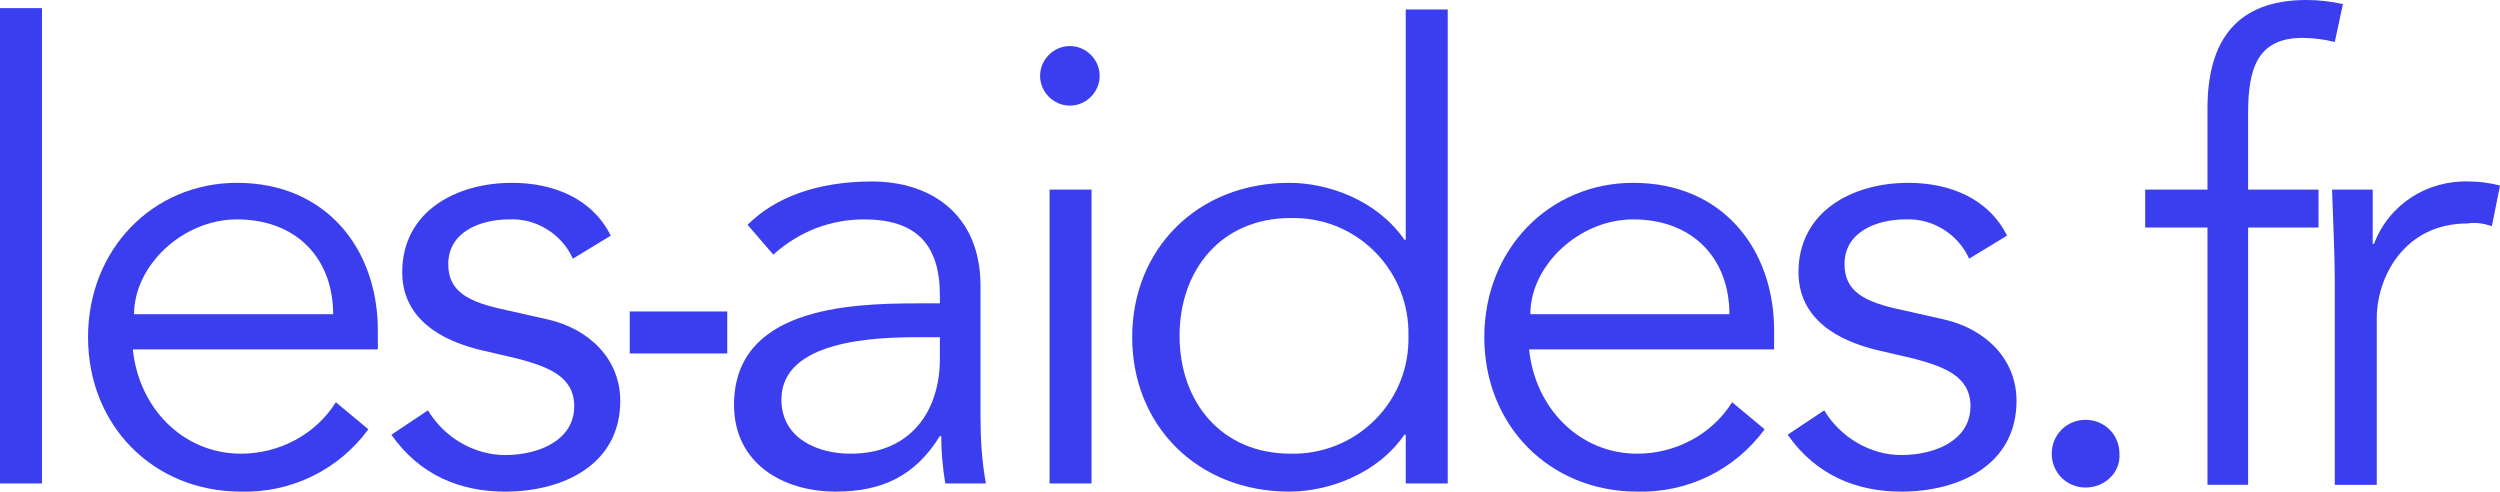
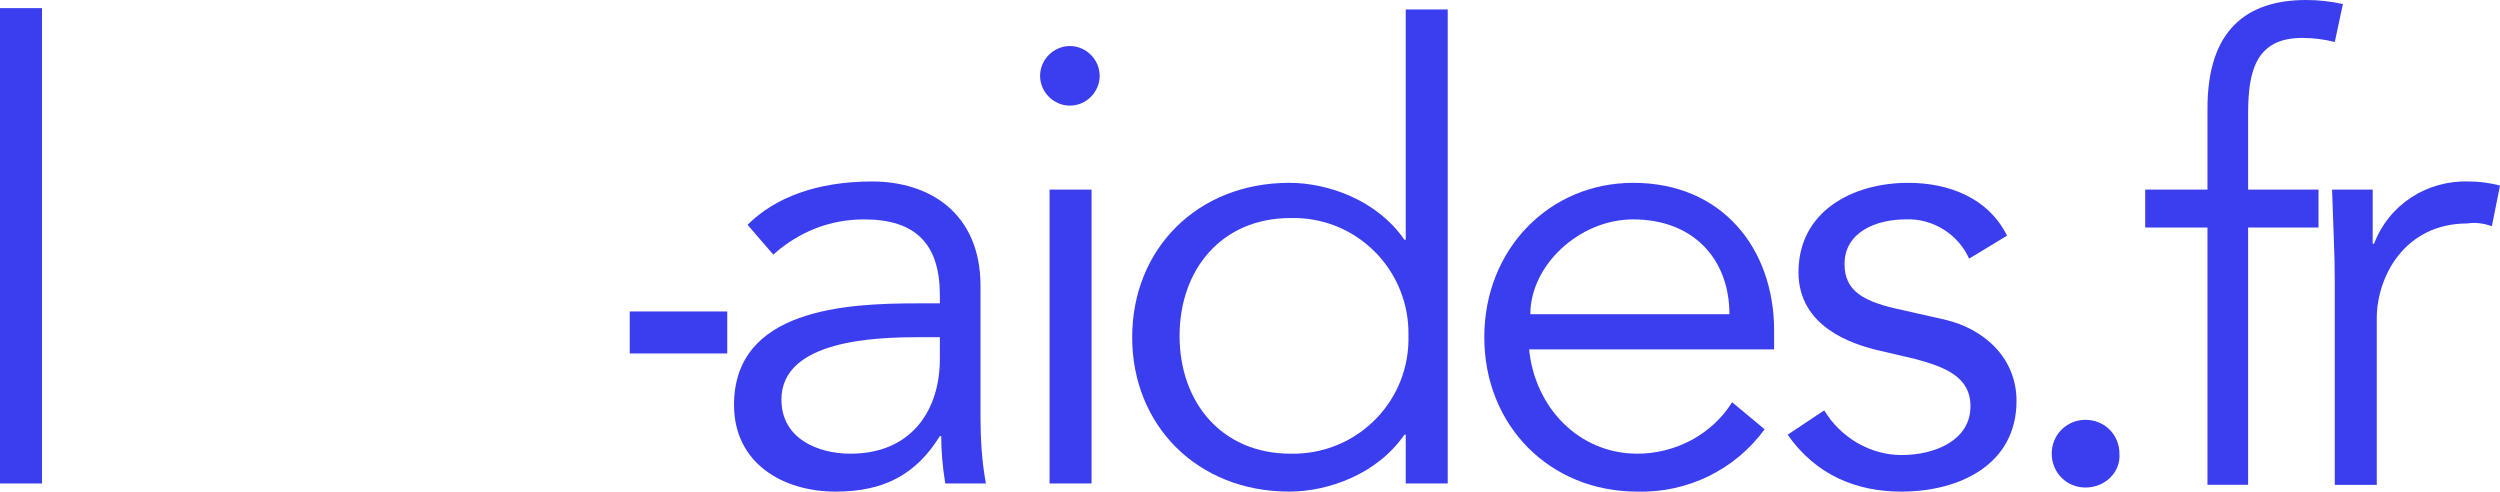
<svg xmlns="http://www.w3.org/2000/svg" version="1.1" id="Calque_2_1_" x="0px" y="0px" viewBox="0 0 184.6 36.3" style="enable-background:new 0 0 184.6 36.3;" xml:space="preserve">
  <style type="text/css">
	.st0{fill:#3B3EEF;}
</style>
  <g>
    <g>
      <path class="st0" d="M3.1,35.7H0V0.6h3.1V35.7z" />
-       <path class="st0" d="M9.8,25.7c0.4,4.4,3.7,7.8,8,7.8c2.8,0,5.5-1.4,7-3.8l2.4,2c-2.2,3-5.7,4.7-9.4,4.6    c-6.5,0-11.3-4.9-11.3-11.4s4.8-11.4,11-11.4c6.6,0,10.4,4.9,10.4,10.9v1.4H9.8z M24.6,23.2c0-4.1-2.7-7-7.1-7c-4,0-7.6,3.4-7.6,7    H24.6z" />
-       <path class="st0" d="M42.3,19.1c-0.8-1.8-2.7-3-4.7-2.9c-2.1,0-4.5,0.9-4.5,3.3c0,2,1.4,2.8,4.3,3.4l3.1,0.7c3,0.7,5.3,2.9,5.3,6    c0,4.7-4.2,6.7-8.5,6.7c-3.3,0-6.3-1.2-8.4-4.2l2.7-1.8c1.2,2,3.4,3.3,5.7,3.3c2.5,0,5.1-1.1,5.1-3.6c0-2.2-1.9-2.9-4.1-3.5    l-3-0.7c-1.5-0.4-5.6-1.6-5.6-5.7c0-4.5,4-6.6,8.1-6.6c3,0,5.9,1.1,7.3,3.9L42.3,19.1z" />
-       <path class="st0" d="M53.7,26.1h-7.2V23h7.2V26.1z" />
+       <path class="st0" d="M53.7,26.1h-7.2V23h7.2z" />
      <path class="st0" d="M69.4,22.4v-0.6c0-3.8-1.8-5.6-5.6-5.6c-2.5,0-4.8,0.9-6.7,2.6l-1.9-2.2c2-2,5.1-3.2,9.2-3.2    c4.3,0,8,2.4,8,7.7v9.7c0,1.6,0.1,3.3,0.4,4.9h-3c-0.2-1.2-0.3-2.4-0.3-3.5h-0.1c-1.8,2.9-4.2,4.1-7.7,4.1c-3.9,0-7.5-2.1-7.5-6.4    c0-7.1,8.3-7.5,13.5-7.5H69.4z M67.8,24.9c-3.1,0-10.1,0.2-10.1,4.6c0,2.9,2.7,4,5.1,4c4.5,0,6.6-3.2,6.6-7v-1.6H67.8z" />
      <path class="st0" d="M79,7.8c-1.2,0-2.2-1-2.2-2.2c0-1.2,1-2.2,2.2-2.2c1.2,0,2.2,1,2.2,2.2C81.2,6.8,80.2,7.8,79,7.8z M80.6,35.7    h-3.1V14h3.1V35.7z" />
      <path class="st0" d="M106.9,35.7h-3.1v-3.6h-0.1c-2,2.9-5.6,4.2-8.5,4.2c-6.8,0-11.6-4.9-11.6-11.4s4.8-11.4,11.6-11.4    c2.9,0,6.5,1.3,8.5,4.2h0.1v-17h3.1L106.9,35.7z M95.3,33.5c4.7,0.1,8.6-3.6,8.7-8.3c0-0.1,0-0.3,0-0.4c0.1-4.7-3.6-8.6-8.3-8.7    c-0.1,0-0.3,0-0.4,0c-5.1,0-8.2,3.8-8.2,8.7S90.2,33.5,95.3,33.5L95.3,33.5z" />
      <path class="st0" d="M112.9,25.7c0.4,4.4,3.7,7.8,8,7.8c2.8,0,5.5-1.4,7-3.8l2.4,2c-2.2,3-5.7,4.7-9.4,4.6    c-6.5,0-11.3-4.9-11.3-11.4s4.8-11.4,11-11.4c6.6,0,10.4,4.9,10.4,10.9v1.4H112.9z M127.7,23.2c0-4.1-2.7-7-7.1-7    c-4,0-7.6,3.4-7.6,7H127.7z" />
      <path class="st0" d="M145.4,19.1c-0.8-1.8-2.7-3-4.7-2.9c-2.1,0-4.5,0.9-4.5,3.3c0,2,1.4,2.8,4.3,3.4l3.1,0.7c3,0.7,5.3,2.9,5.3,6    c0,4.7-4.2,6.7-8.5,6.7c-3.3,0-6.3-1.2-8.4-4.2l2.7-1.8c1.2,2,3.4,3.3,5.7,3.3c2.5,0,5.1-1.1,5.1-3.6c0-2.2-1.9-2.9-4.1-3.5    l-3-0.7c-1.5-0.4-5.6-1.6-5.6-5.7c0-4.5,4-6.6,8.1-6.6c3,0,5.9,1.1,7.3,3.9L145.4,19.1z" />
      <path class="st0" d="M154,36c-1.4,0-2.5-1.1-2.5-2.5c0-1.4,1.1-2.5,2.5-2.5c1.4,0,2.5,1.1,2.5,2.5c0,0,0,0,0,0    C156.6,34.9,155.4,36,154,36C154.1,36,154.1,36,154,36z" />
      <path class="st0" d="M171.2,16.8h-5.2v19H163v-19h-4.6V14h4.6V8c0-5.8,2.9-8,7.3-8c0.9,0,1.8,0.1,2.7,0.3l-0.6,2.8    c-0.8-0.2-1.6-0.3-2.4-0.3c-3.4,0-4,2.4-4,5.6V14h5.2V16.8z" />
      <path class="st0" d="M172.4,20.8c0-2-0.1-3.6-0.2-6.8h3v4h0.1c1.1-2.9,3.9-4.7,7-4.6c0.8,0,1.5,0.1,2.3,0.3l-0.6,3    c-0.6-0.2-1.2-0.3-1.8-0.2c-4.7,0-6.7,4-6.7,7v12.3h-3.1L172.4,20.8z" />
    </g>
  </g>
</svg>